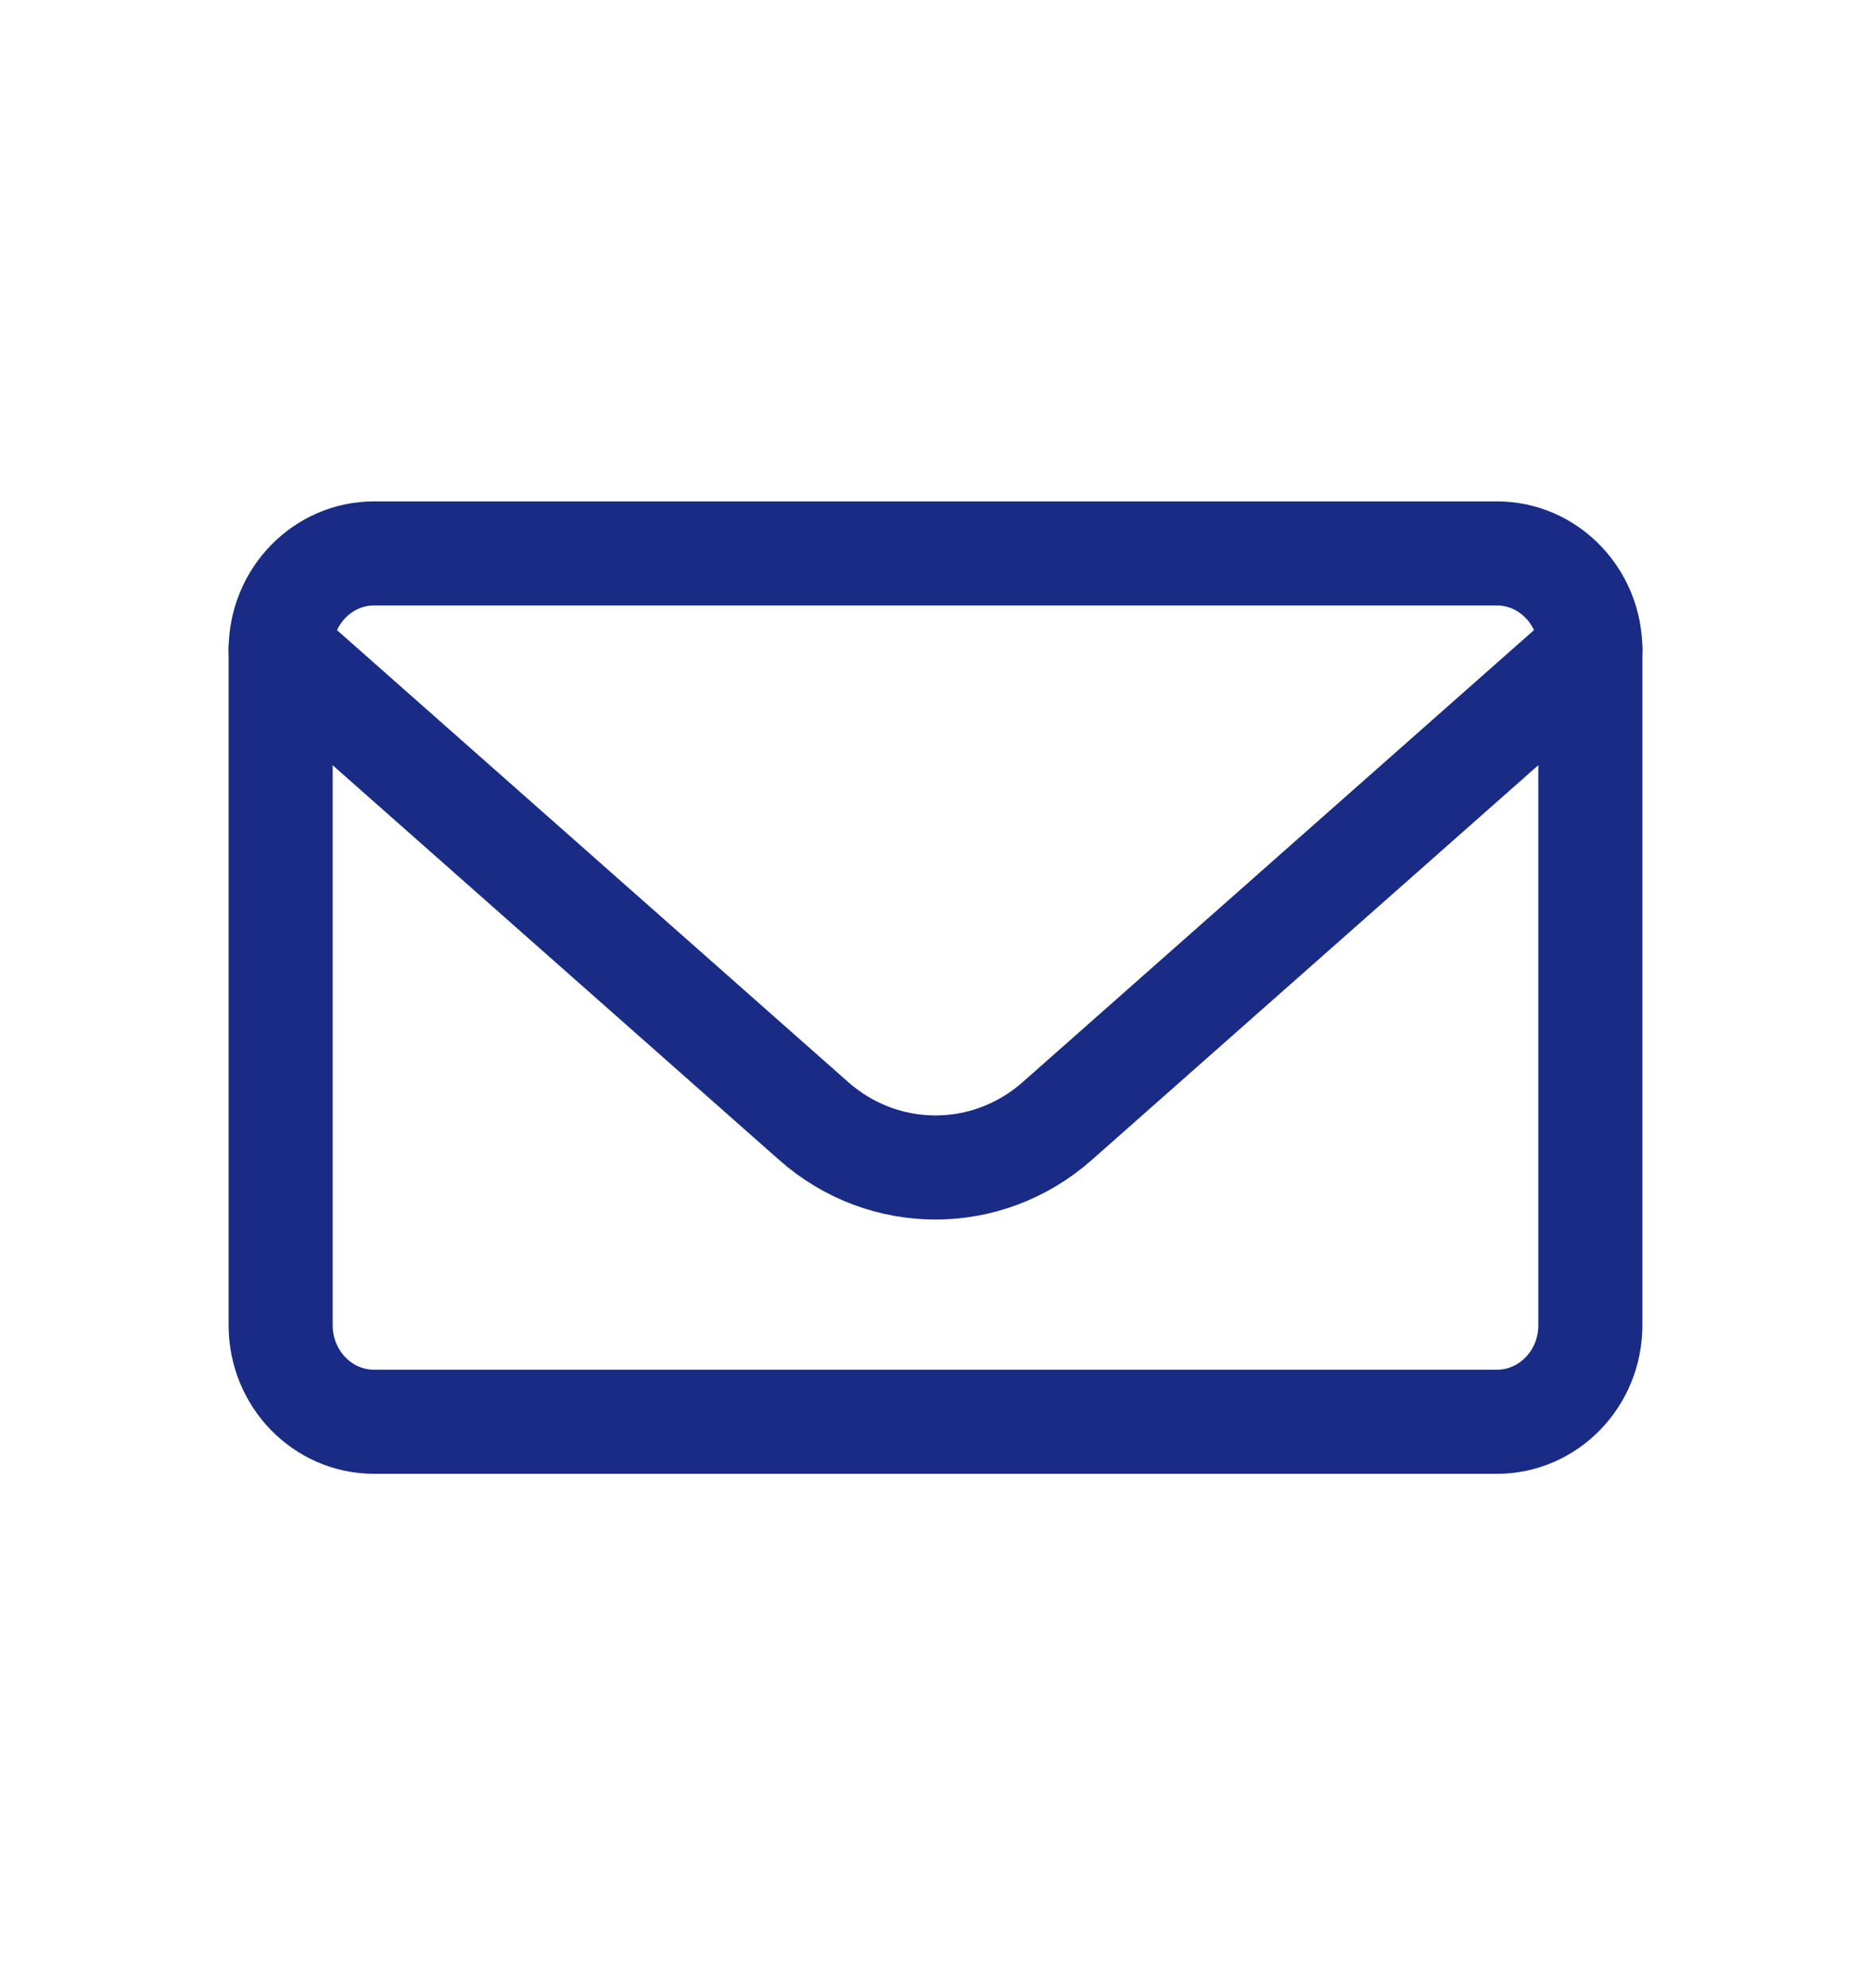
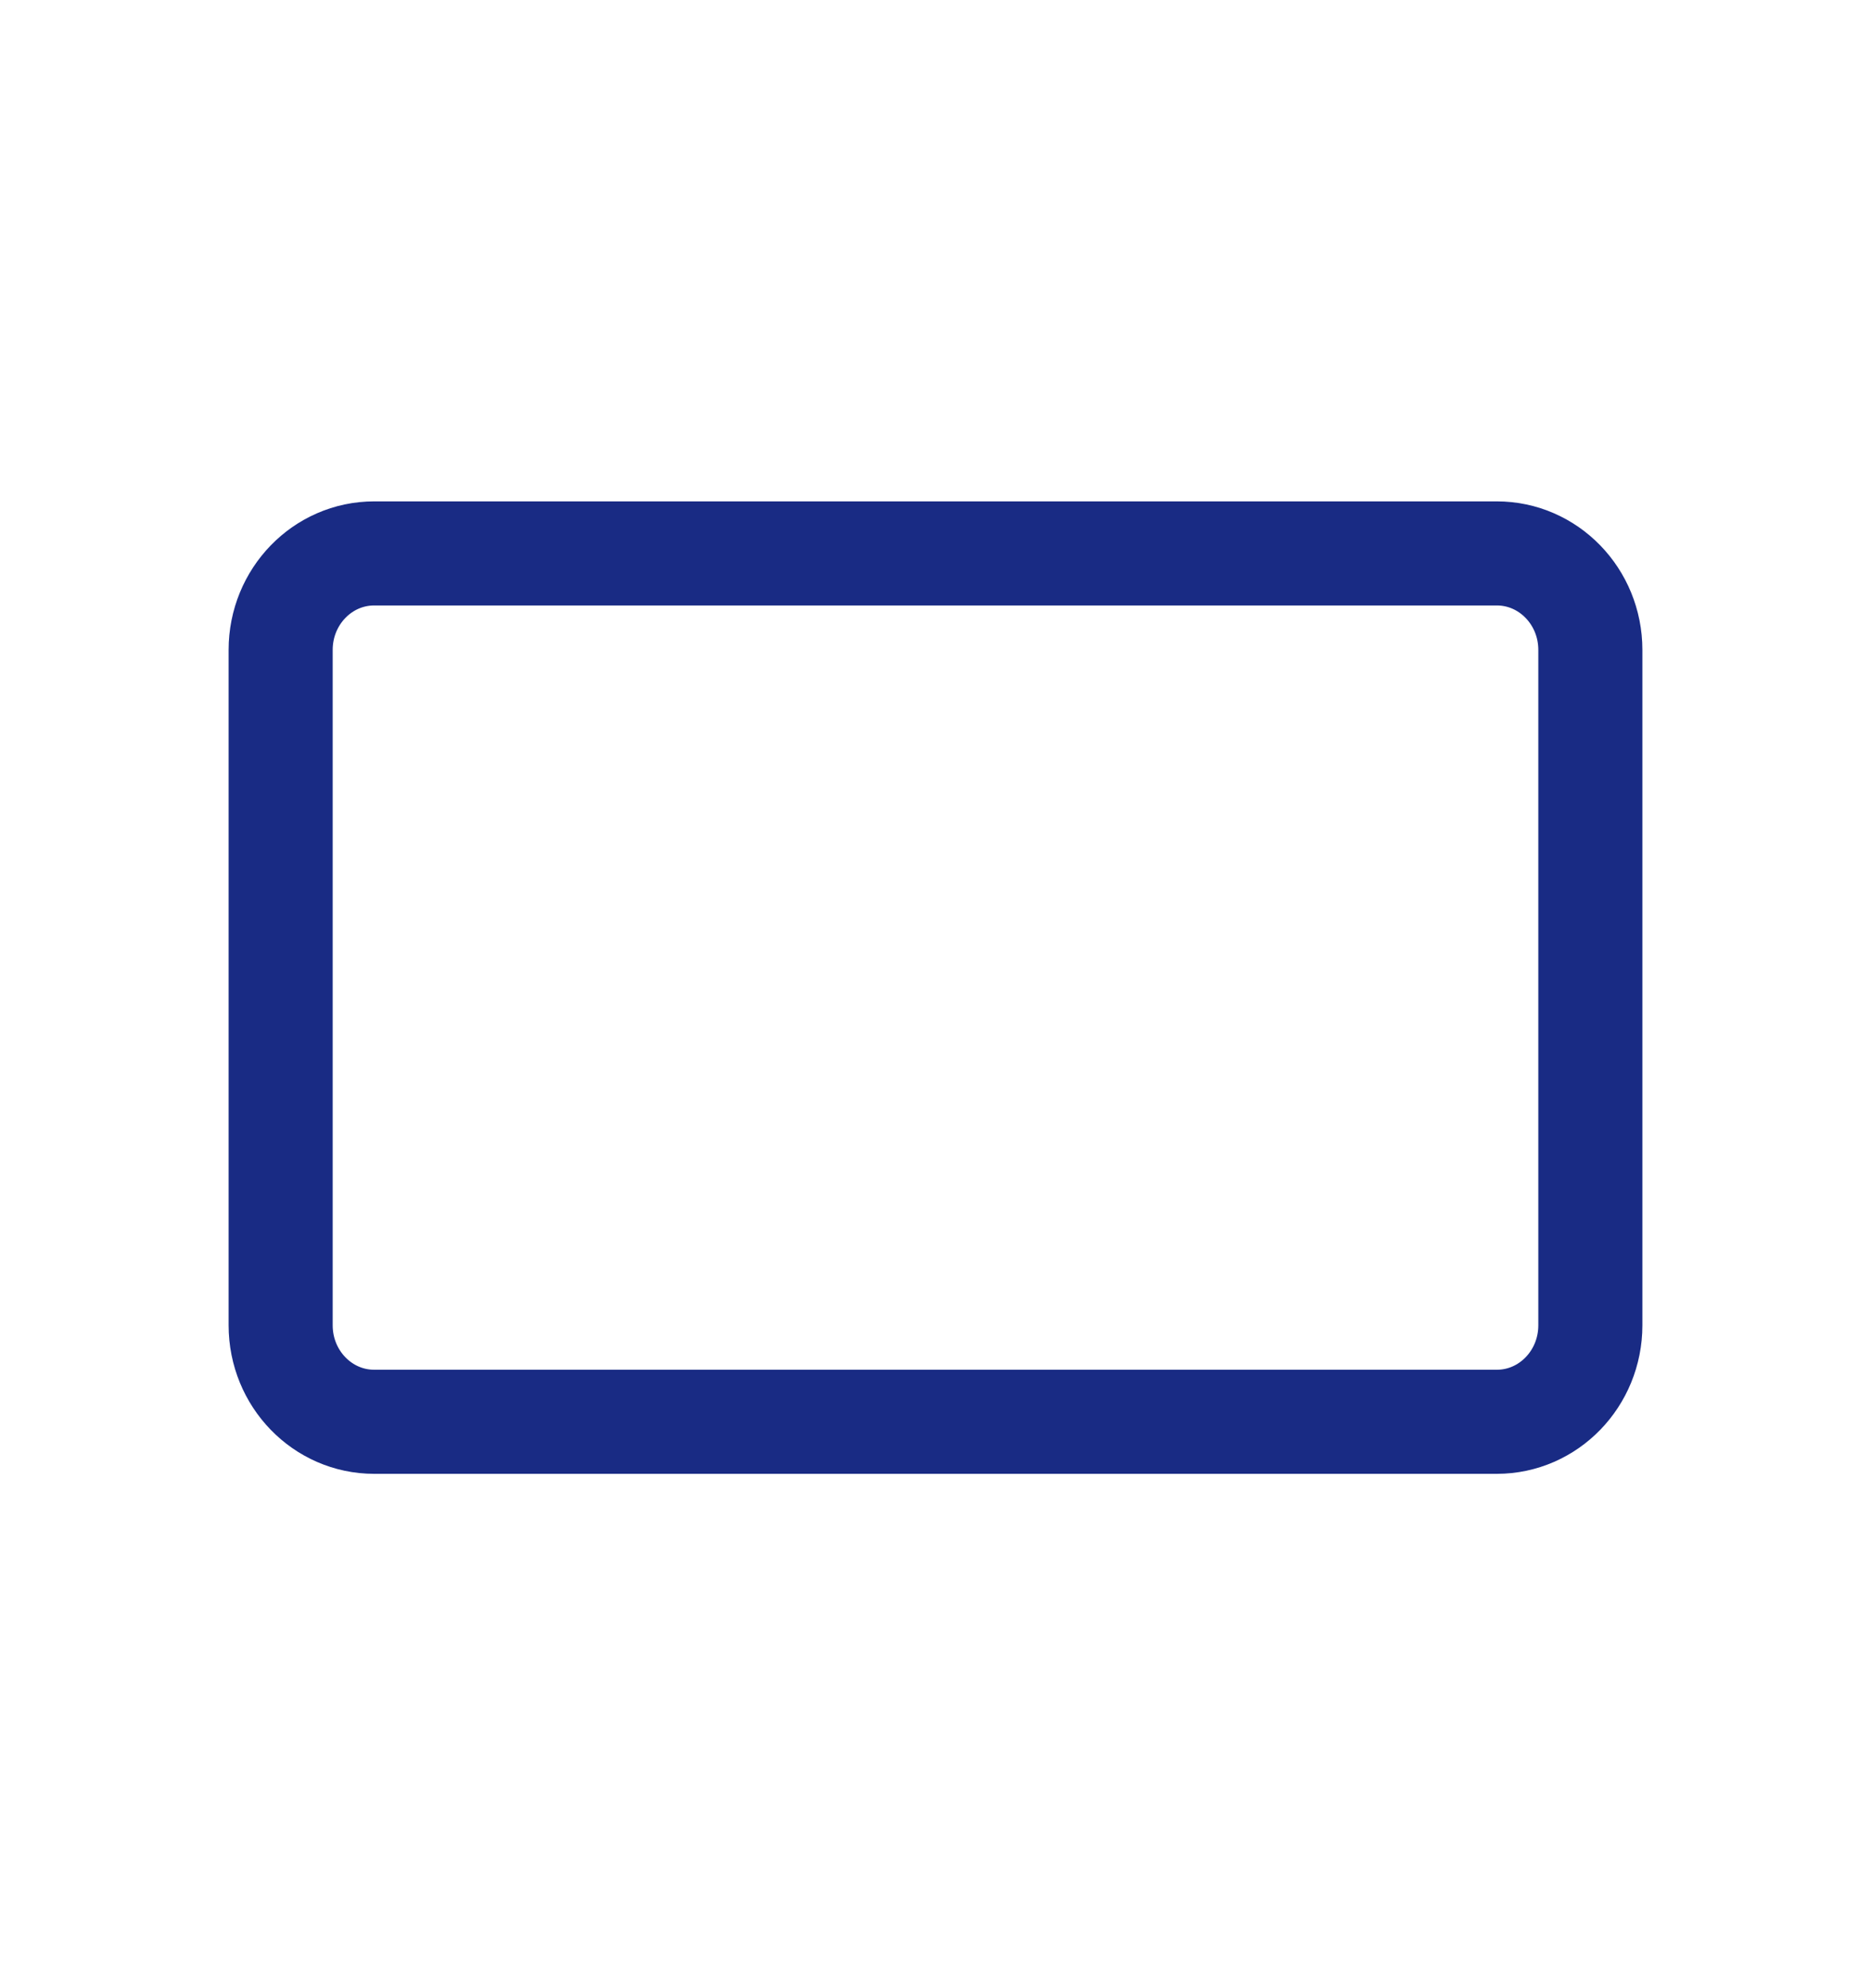
<svg xmlns="http://www.w3.org/2000/svg" width="32" height="34" viewBox="0 0 32 34" fill="none">
  <path d="M4.8 11.114C4.8 10.203 5.516 9.464 6.4 9.464H25.6C26.484 9.464 27.2 10.203 27.2 11.114V22.664C27.2 23.575 26.484 24.314 25.6 24.314H6.4C5.516 24.314 4.8 23.575 4.8 22.664V11.114Z" stroke="#192B84" stroke-width="1.78" stroke-linecap="round" stroke-linejoin="round" />
-   <path d="M27.2 11.111L18.082 19.171C16.884 20.23 15.115 20.23 13.917 19.171L4.8 11.112" stroke="#192B84" stroke-width="1.78" stroke-linecap="round" stroke-linejoin="round" />
</svg>